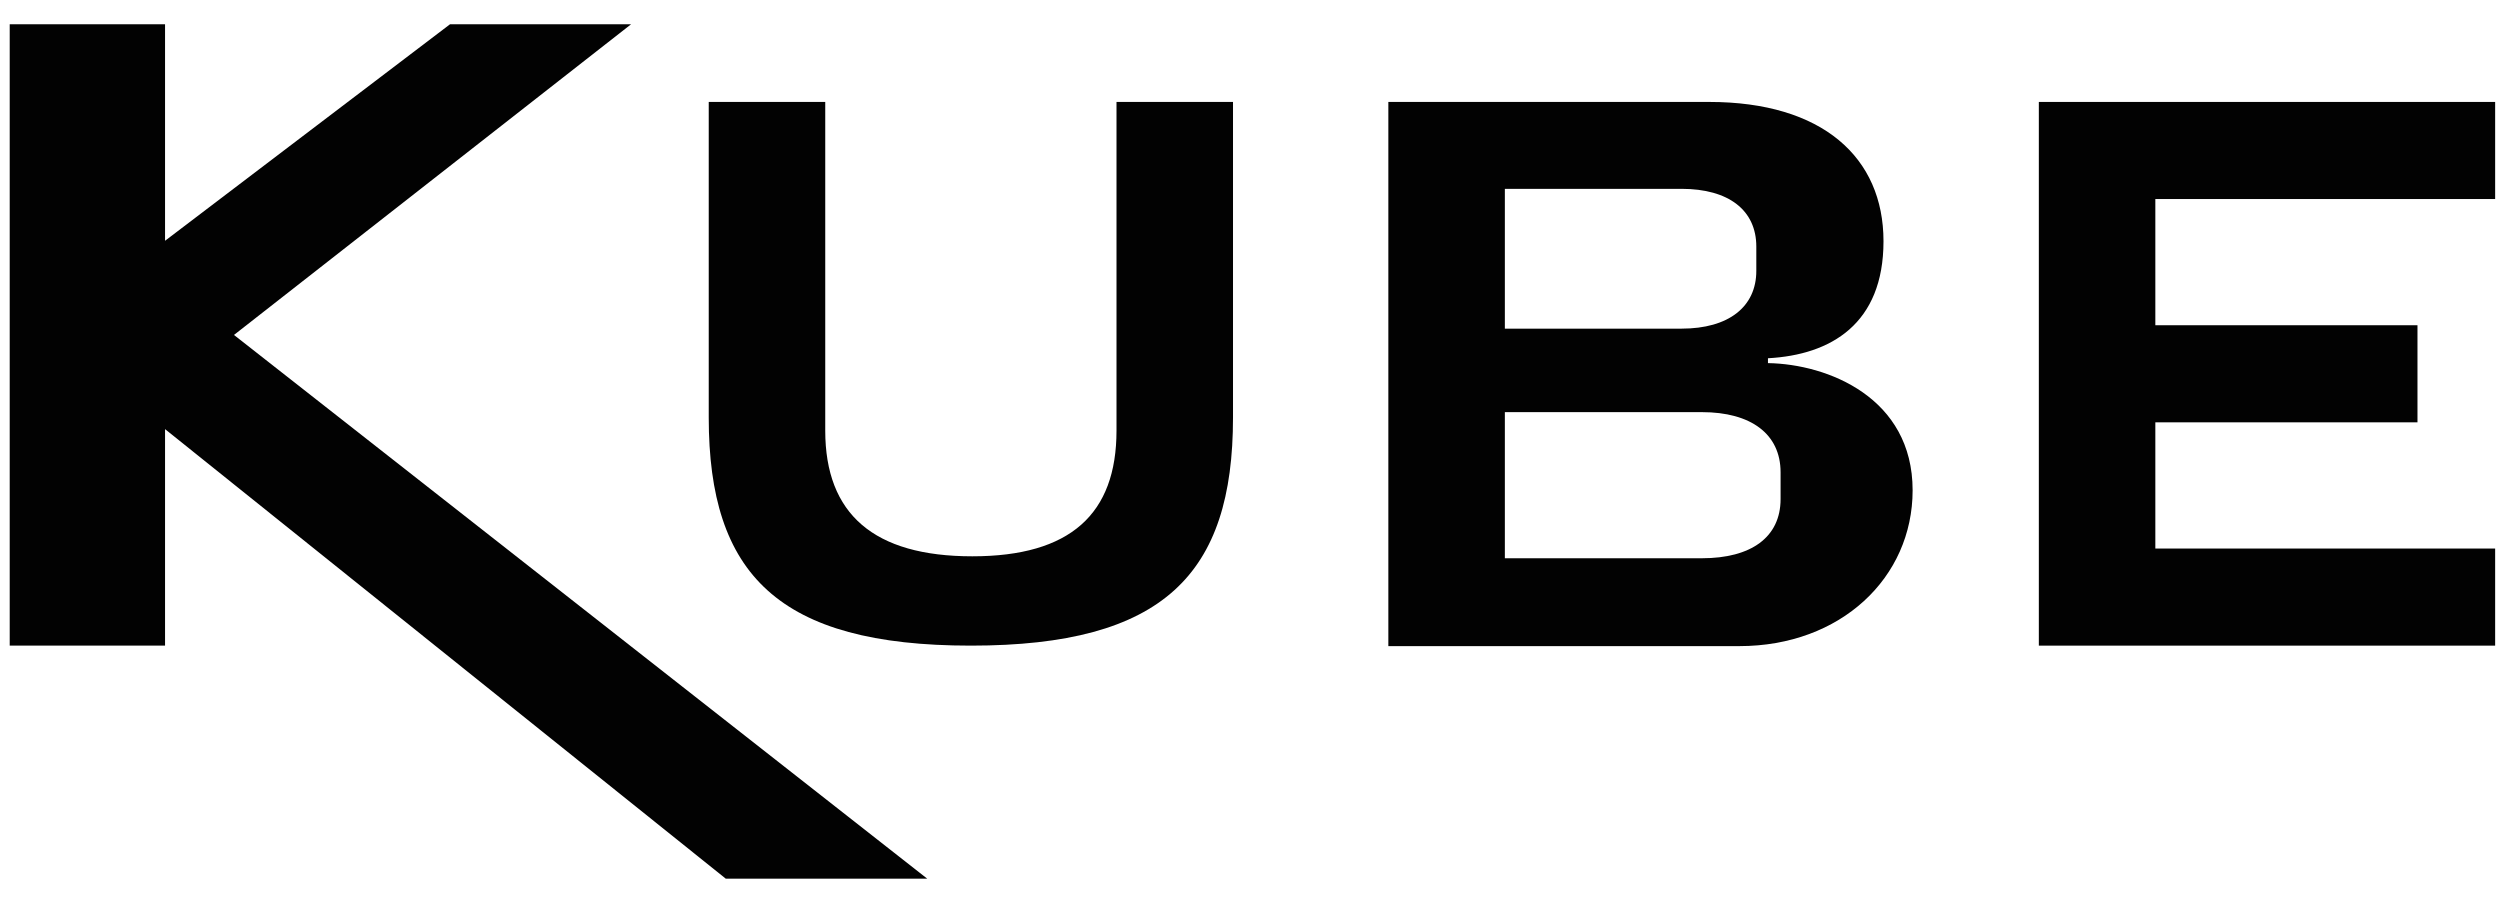
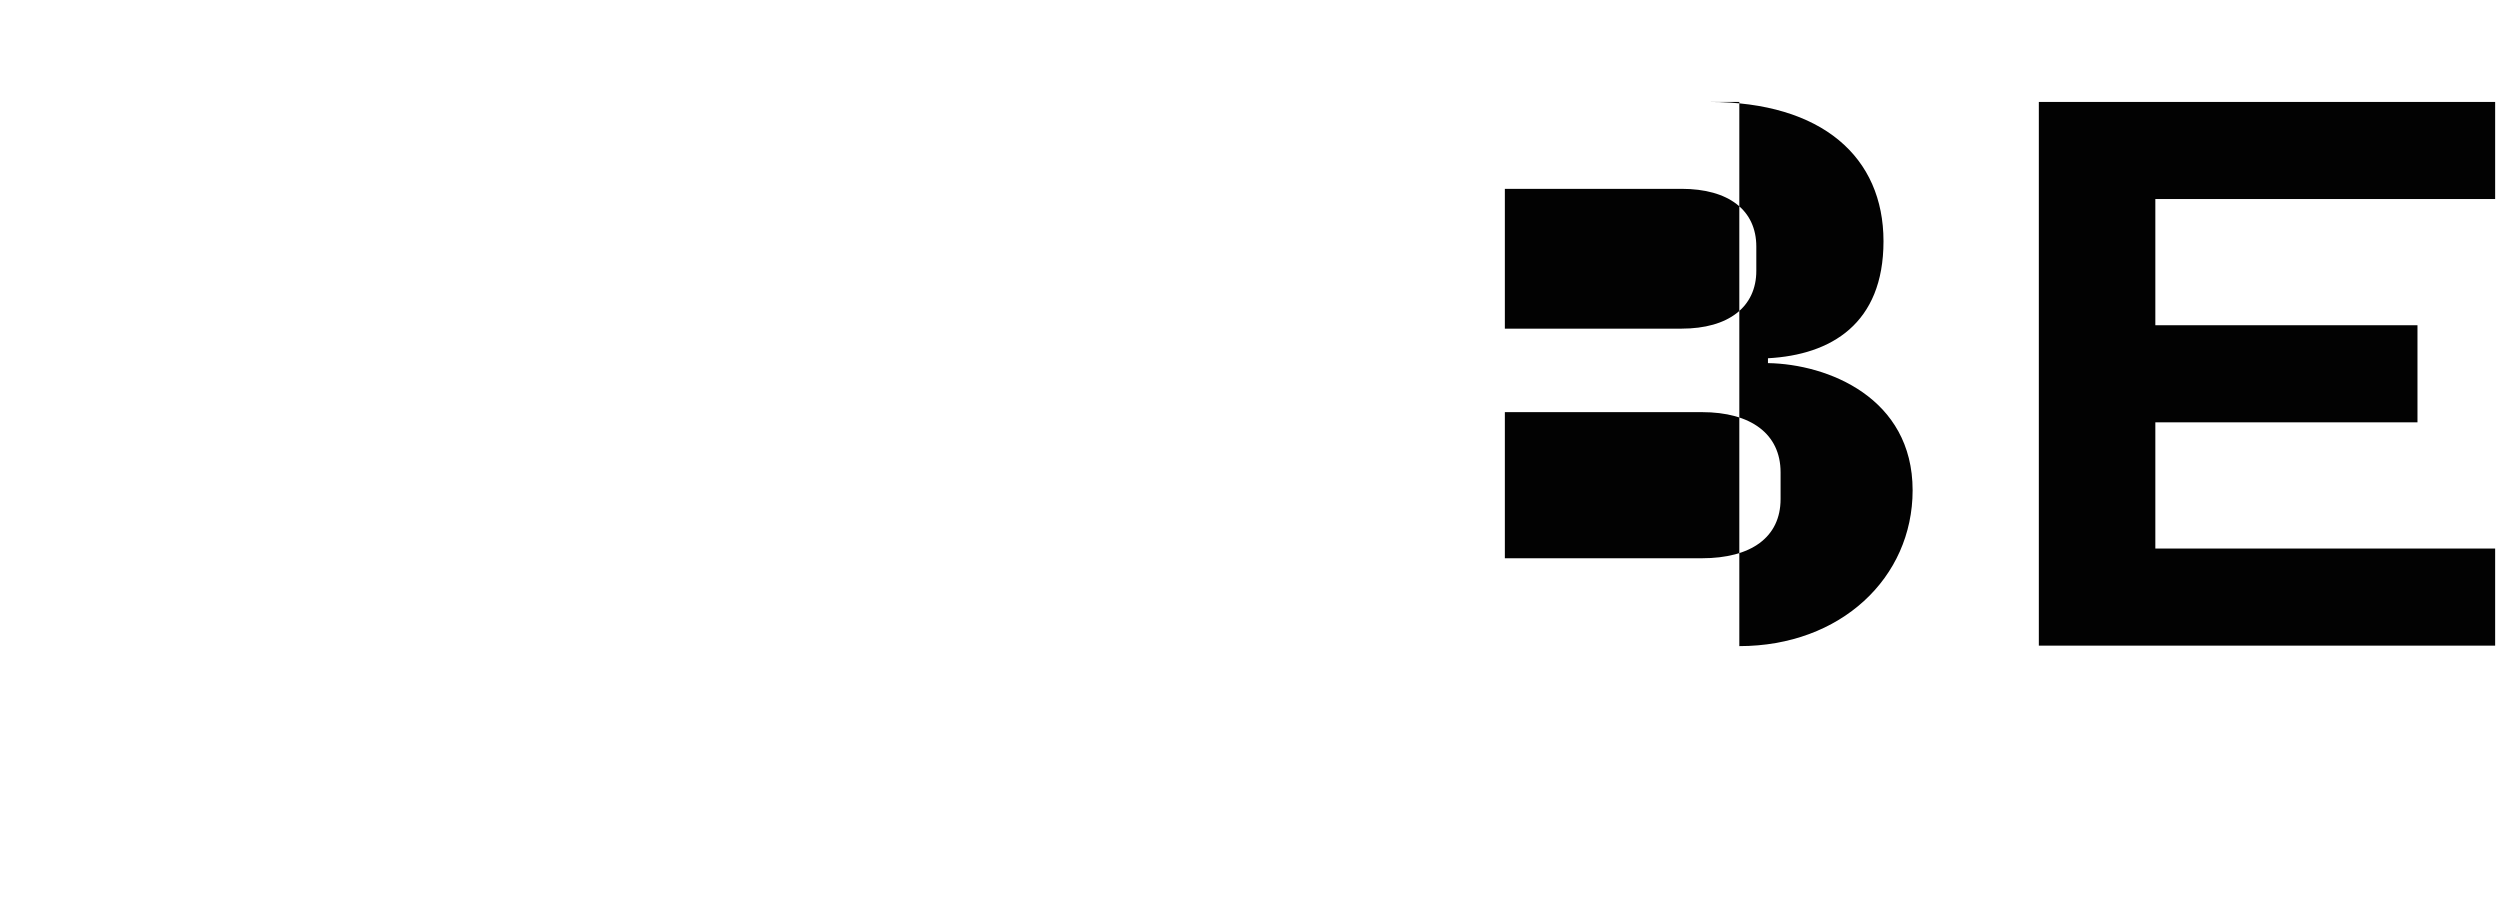
<svg xmlns="http://www.w3.org/2000/svg" version="1.1" id="Livello_1" x="0px" y="0px" viewBox="0 0 515 184.7" style="enable-background:new 0 0 515 184.7;" xml:space="preserve">
  <style type="text/css"> .st0{fill:#020202;} </style>
-   <polyline class="st0" points="191,181 48.2,69 130,5 92.7,5 34,49.6 34,5 2,5 2,133 34,133 34,88.4 149.5,181 191,181 " />
-   <path class="st0" d="M170,21v67.7c0,17.2,10,25.9,30.3,25.9c20.2,0,29.7-8.7,29.7-25.9V21h24v65c0,32.3-14.3,47-54,47 s-54-14.7-54-47V21H170" />
-   <path class="st0" d="M286,21h66.1c23.3,0,35.9,11.4,35.9,28.7c0,17-10.8,23.4-23.8,24.1v1C376.5,75,394,81.9,394,101 c0,18-14.8,32.1-35.7,32.1H286V21 M310,67.7h36.4c9.7,0,15.4-4.5,15.4-11.9v-5c0-7.5-5.7-11.9-15.4-11.9H310V67.7z M310,115h40.6 c10.1,0,16.2-4.3,16.2-12.2v-5.5c0-7.9-6.1-12.4-16.2-12.4H310V115z" />
+   <path class="st0" d="M286,21h66.1c23.3,0,35.9,11.4,35.9,28.7c0,17-10.8,23.4-23.8,24.1v1C376.5,75,394,81.9,394,101 c0,18-14.8,32.1-35.7,32.1V21 M310,67.7h36.4c9.7,0,15.4-4.5,15.4-11.9v-5c0-7.5-5.7-11.9-15.4-11.9H310V67.7z M310,115h40.6 c10.1,0,16.2-4.3,16.2-12.2v-5.5c0-7.9-6.1-12.4-16.2-12.4H310V115z" />
  <polyline class="st0" points="420,133 420,21 514,21 514,41 444,41 444,67 498,67 498,87 444,87 444,113 514,113 514,133 420,133 " />
</svg>